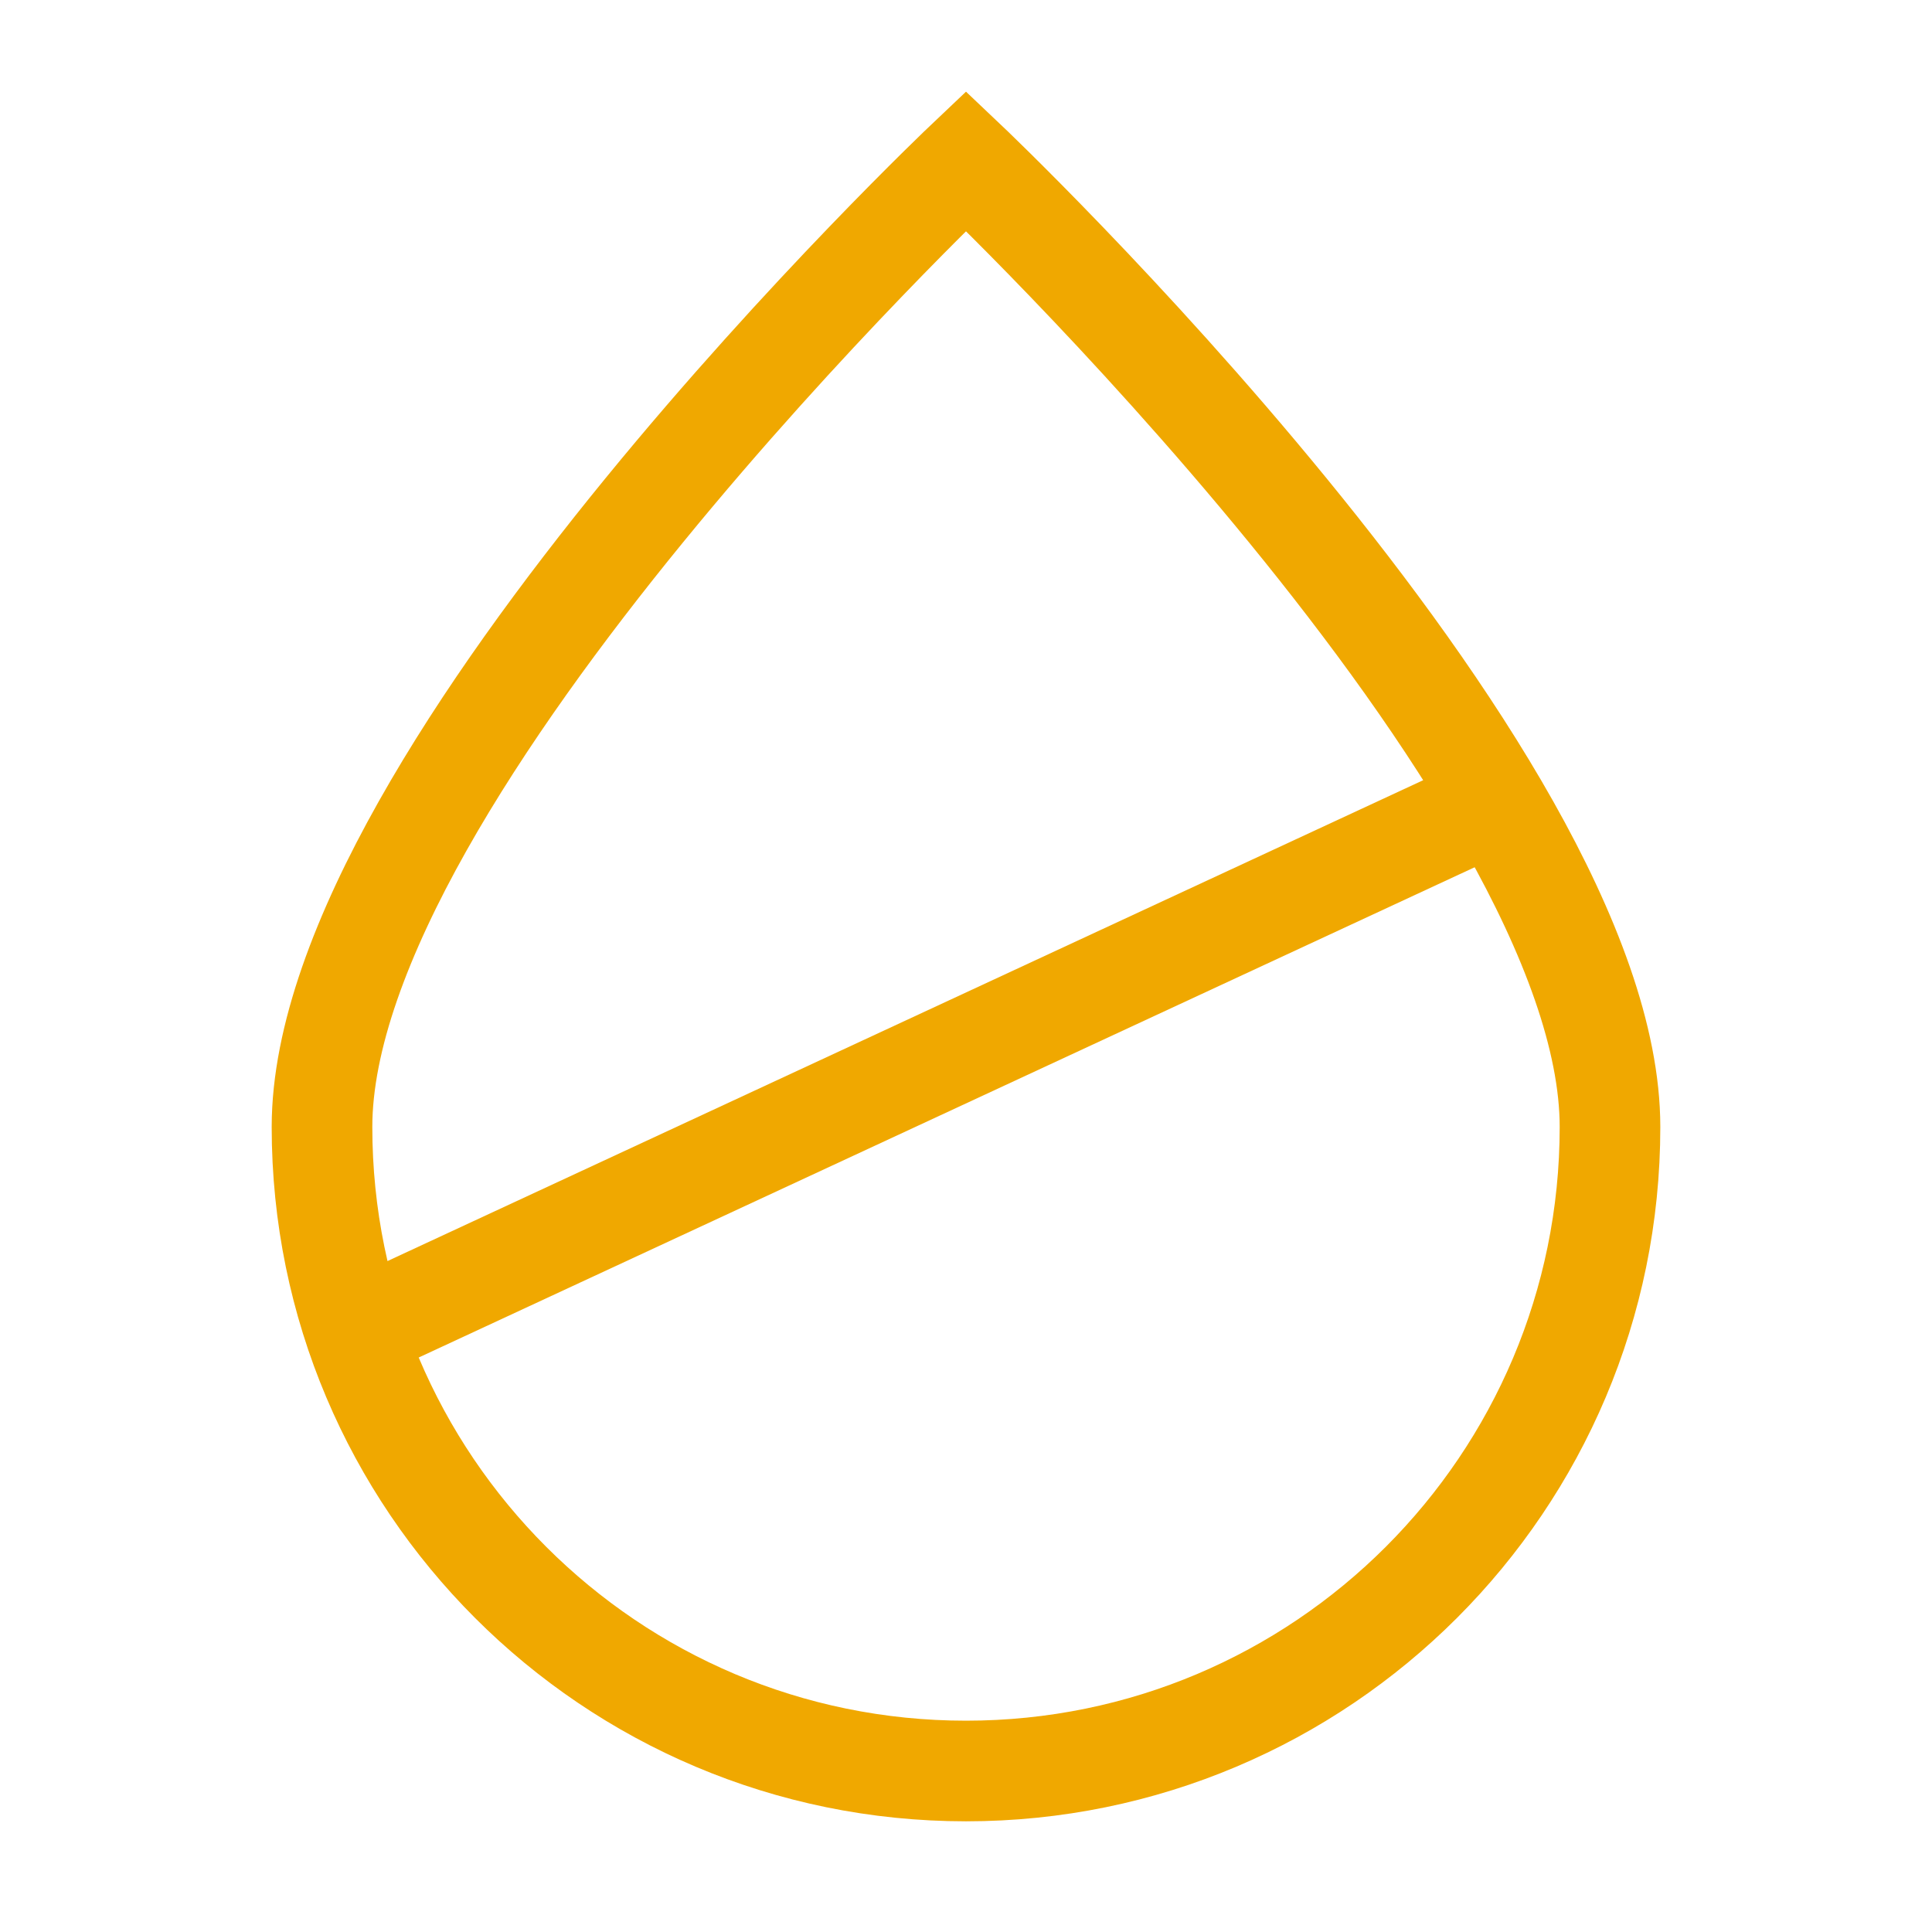
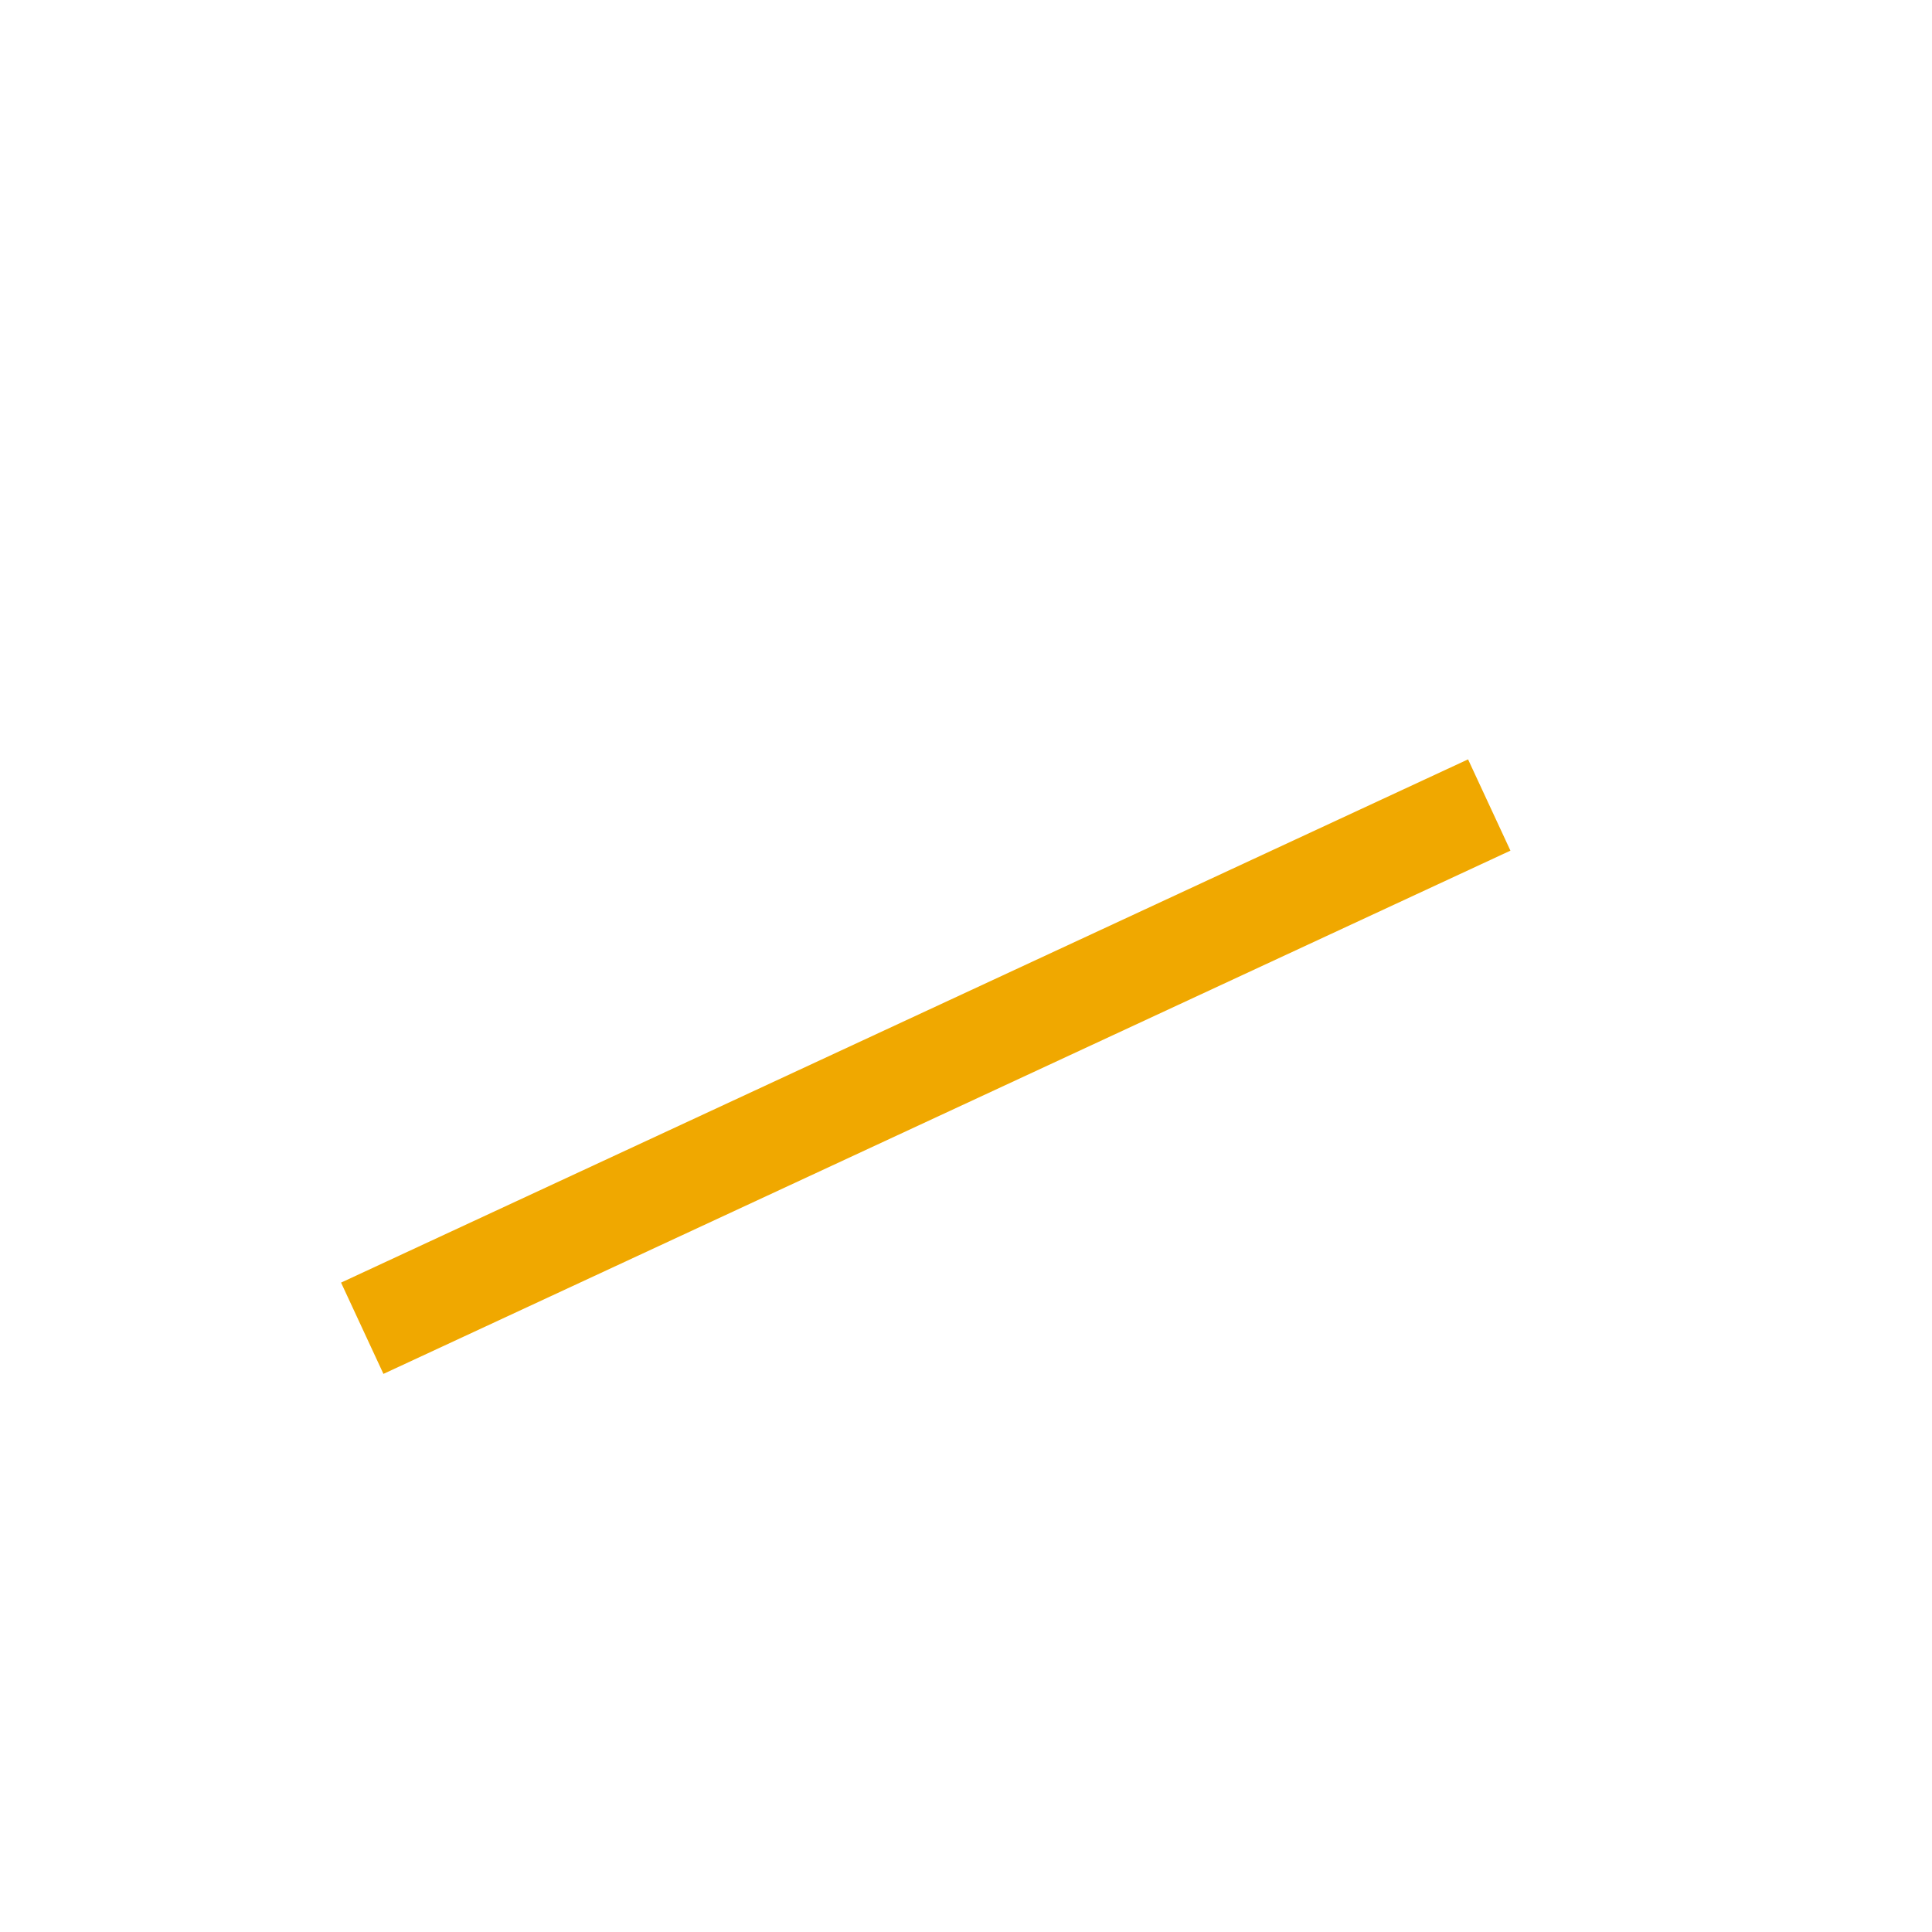
<svg xmlns="http://www.w3.org/2000/svg" width="48" height="48" viewBox="0 0 48 48" fill="none">
  <path d="M9 33L37 20" stroke="#F0A800" stroke-width="2.5" />
-   <path d="M40 28C40 19.163 24 4 24 4C24 4 8 19.163 8 28C8 36.837 15.163 44 24 44C32.837 44 40 36.837 40 28Z" stroke="#F0A800" stroke-width="2.5" />
</svg>